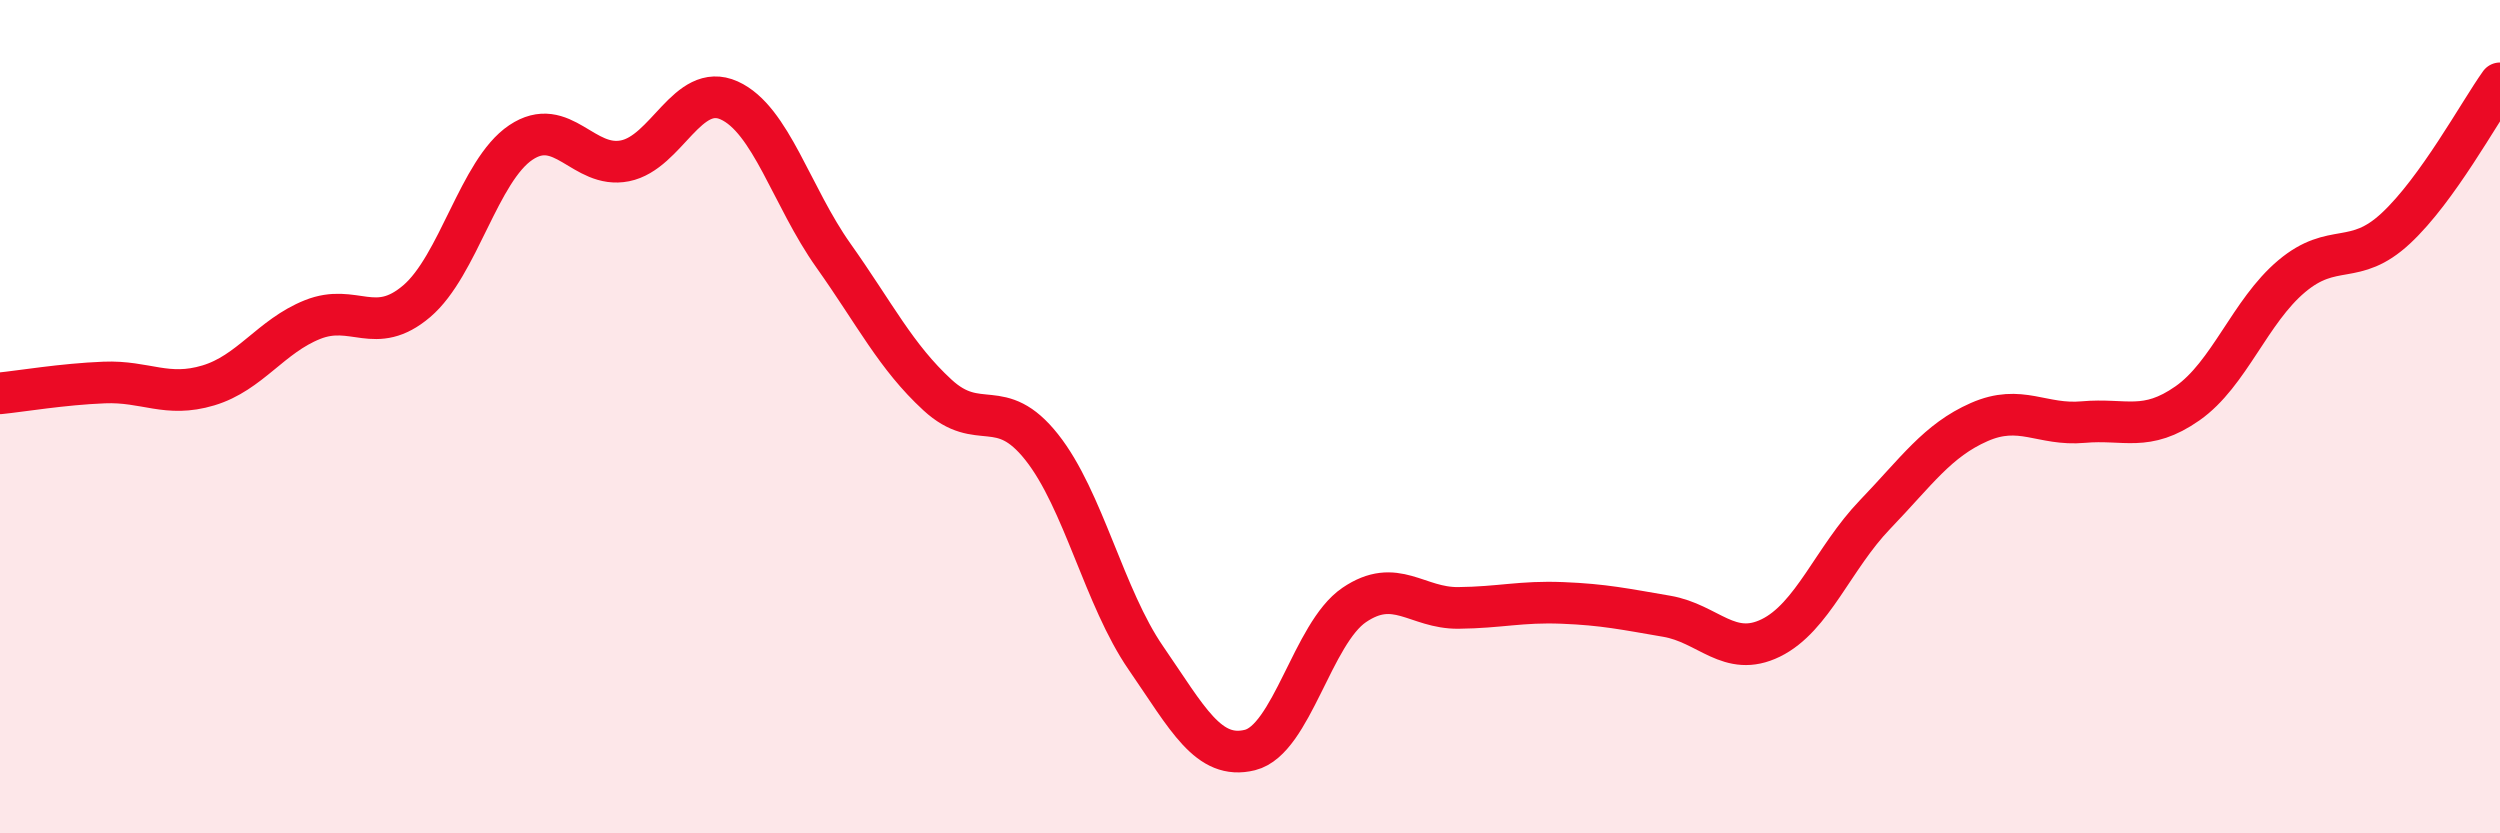
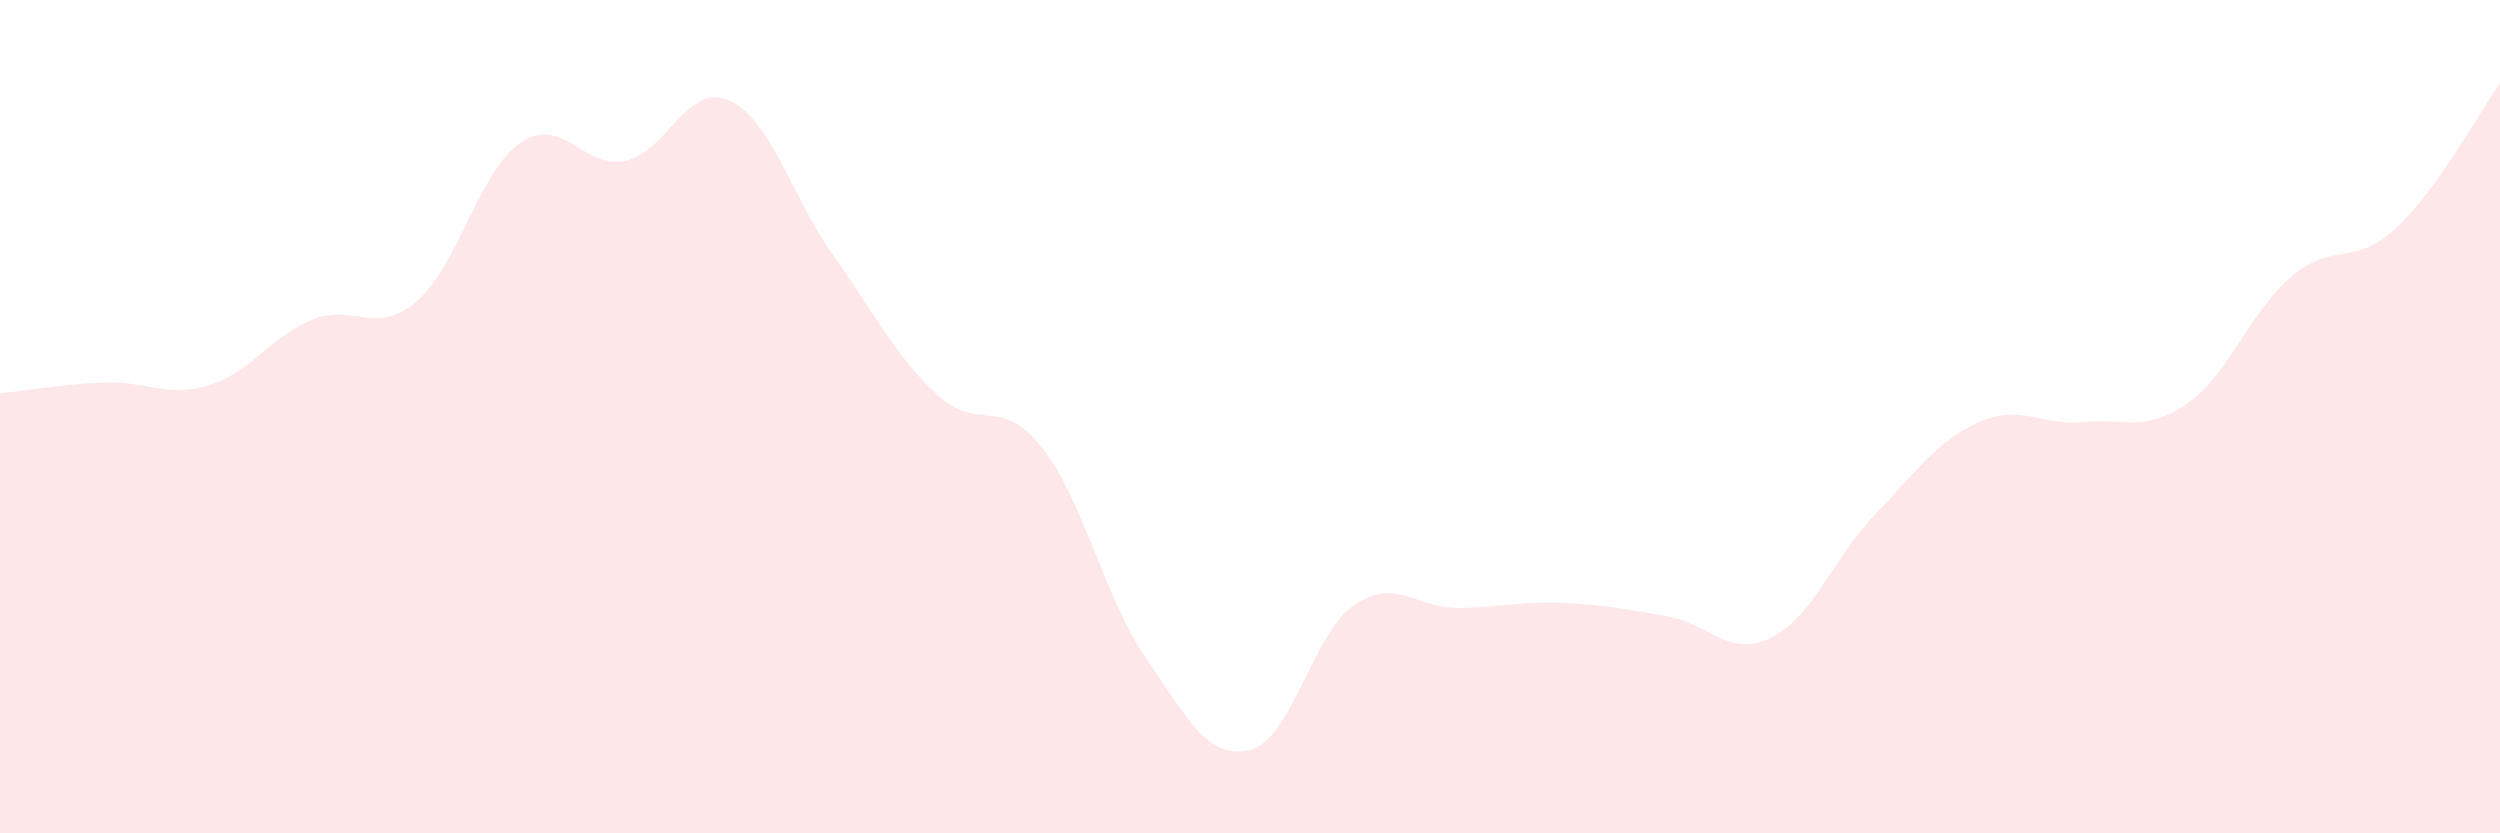
<svg xmlns="http://www.w3.org/2000/svg" width="60" height="20" viewBox="0 0 60 20">
  <path d="M 0,9.44 C 0.5,9.39 1.5,9.22 2.5,9.18 C 3.5,9.14 4,9.55 5,9.25 C 6,8.95 6.5,8.07 7.5,7.67 C 8.5,7.27 9,8.08 10,7.23 C 11,6.38 11.5,4.09 12.5,3.42 C 13.5,2.75 14,4.06 15,3.86 C 16,3.66 16.5,1.96 17.5,2.41 C 18.5,2.86 19,4.72 20,6.13 C 21,7.54 21.5,8.56 22.5,9.48 C 23.5,10.4 24,9.47 25,10.73 C 26,11.99 26.5,14.34 27.5,15.79 C 28.5,17.24 29,18.25 30,18 C 31,17.75 31.5,15.2 32.5,14.52 C 33.5,13.84 34,14.6 35,14.59 C 36,14.58 36.5,14.43 37.5,14.47 C 38.5,14.51 39,14.62 40,14.79 C 41,14.96 41.5,15.8 42.5,15.31 C 43.5,14.82 44,13.39 45,12.35 C 46,11.31 46.5,10.57 47.5,10.13 C 48.5,9.69 49,10.22 50,10.13 C 51,10.04 51.5,10.38 52.5,9.68 C 53.5,8.98 54,7.47 55,6.63 C 56,5.79 56.5,6.41 57.5,5.48 C 58.5,4.55 59.5,2.7 60,2L60 20L0 20Z" fill="#EB0A25" opacity="0.1" stroke-linecap="round" stroke-linejoin="round" />
-   <path d="M 0,9.44 C 0.5,9.39 1.5,9.22 2.5,9.18 C 3.5,9.14 4,9.55 5,9.25 C 6,8.95 6.5,8.07 7.5,7.67 C 8.5,7.27 9,8.08 10,7.23 C 11,6.38 11.5,4.09 12.5,3.42 C 13.5,2.75 14,4.06 15,3.86 C 16,3.66 16.5,1.96 17.5,2.41 C 18.5,2.86 19,4.72 20,6.13 C 21,7.54 21.5,8.56 22.5,9.48 C 23.5,10.4 24,9.47 25,10.73 C 26,11.99 26.5,14.34 27.5,15.79 C 28.5,17.24 29,18.25 30,18 C 31,17.75 31.5,15.2 32.5,14.52 C 33.5,13.84 34,14.6 35,14.59 C 36,14.58 36.5,14.43 37.5,14.47 C 38.5,14.51 39,14.62 40,14.79 C 41,14.96 41.5,15.8 42.5,15.31 C 43.5,14.82 44,13.39 45,12.35 C 46,11.31 46.5,10.57 47.5,10.13 C 48.5,9.69 49,10.22 50,10.13 C 51,10.04 51.5,10.38 52.5,9.68 C 53.5,8.98 54,7.47 55,6.63 C 56,5.79 56.5,6.41 57.5,5.48 C 58.5,4.55 59.5,2.7 60,2" stroke="#EB0A25" stroke-width="1" fill="none" stroke-linecap="round" stroke-linejoin="round" />
</svg>